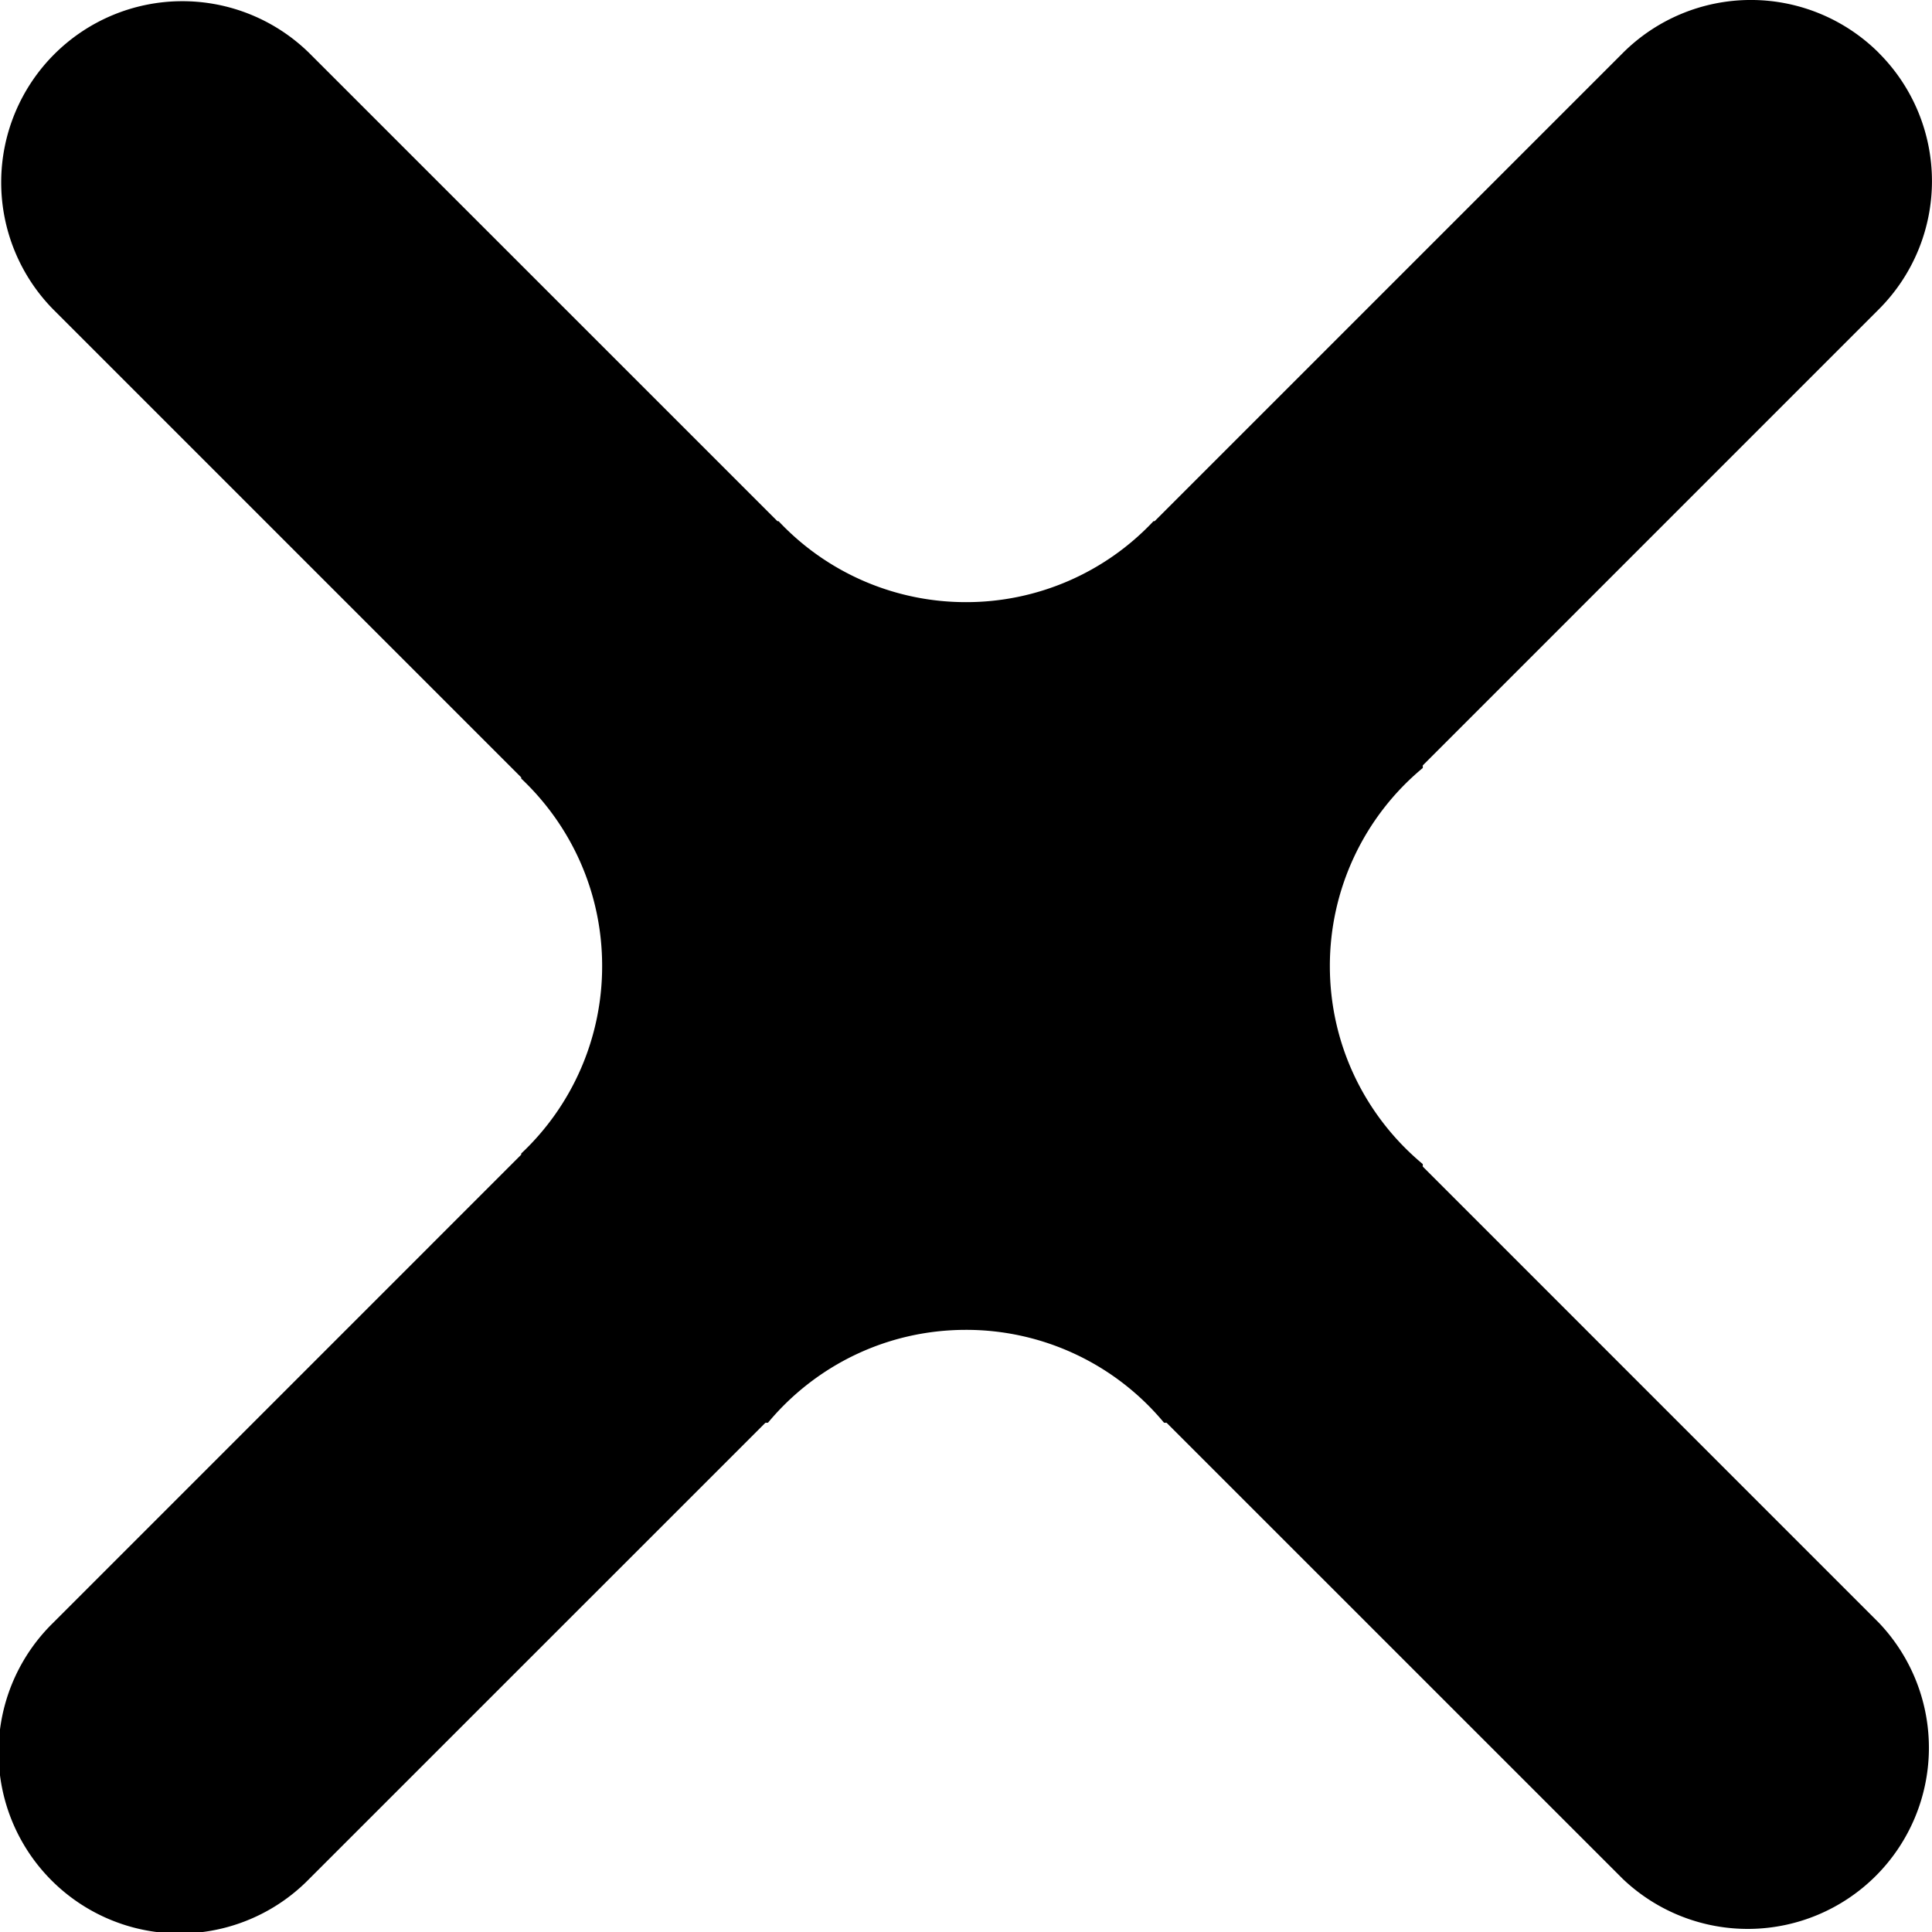
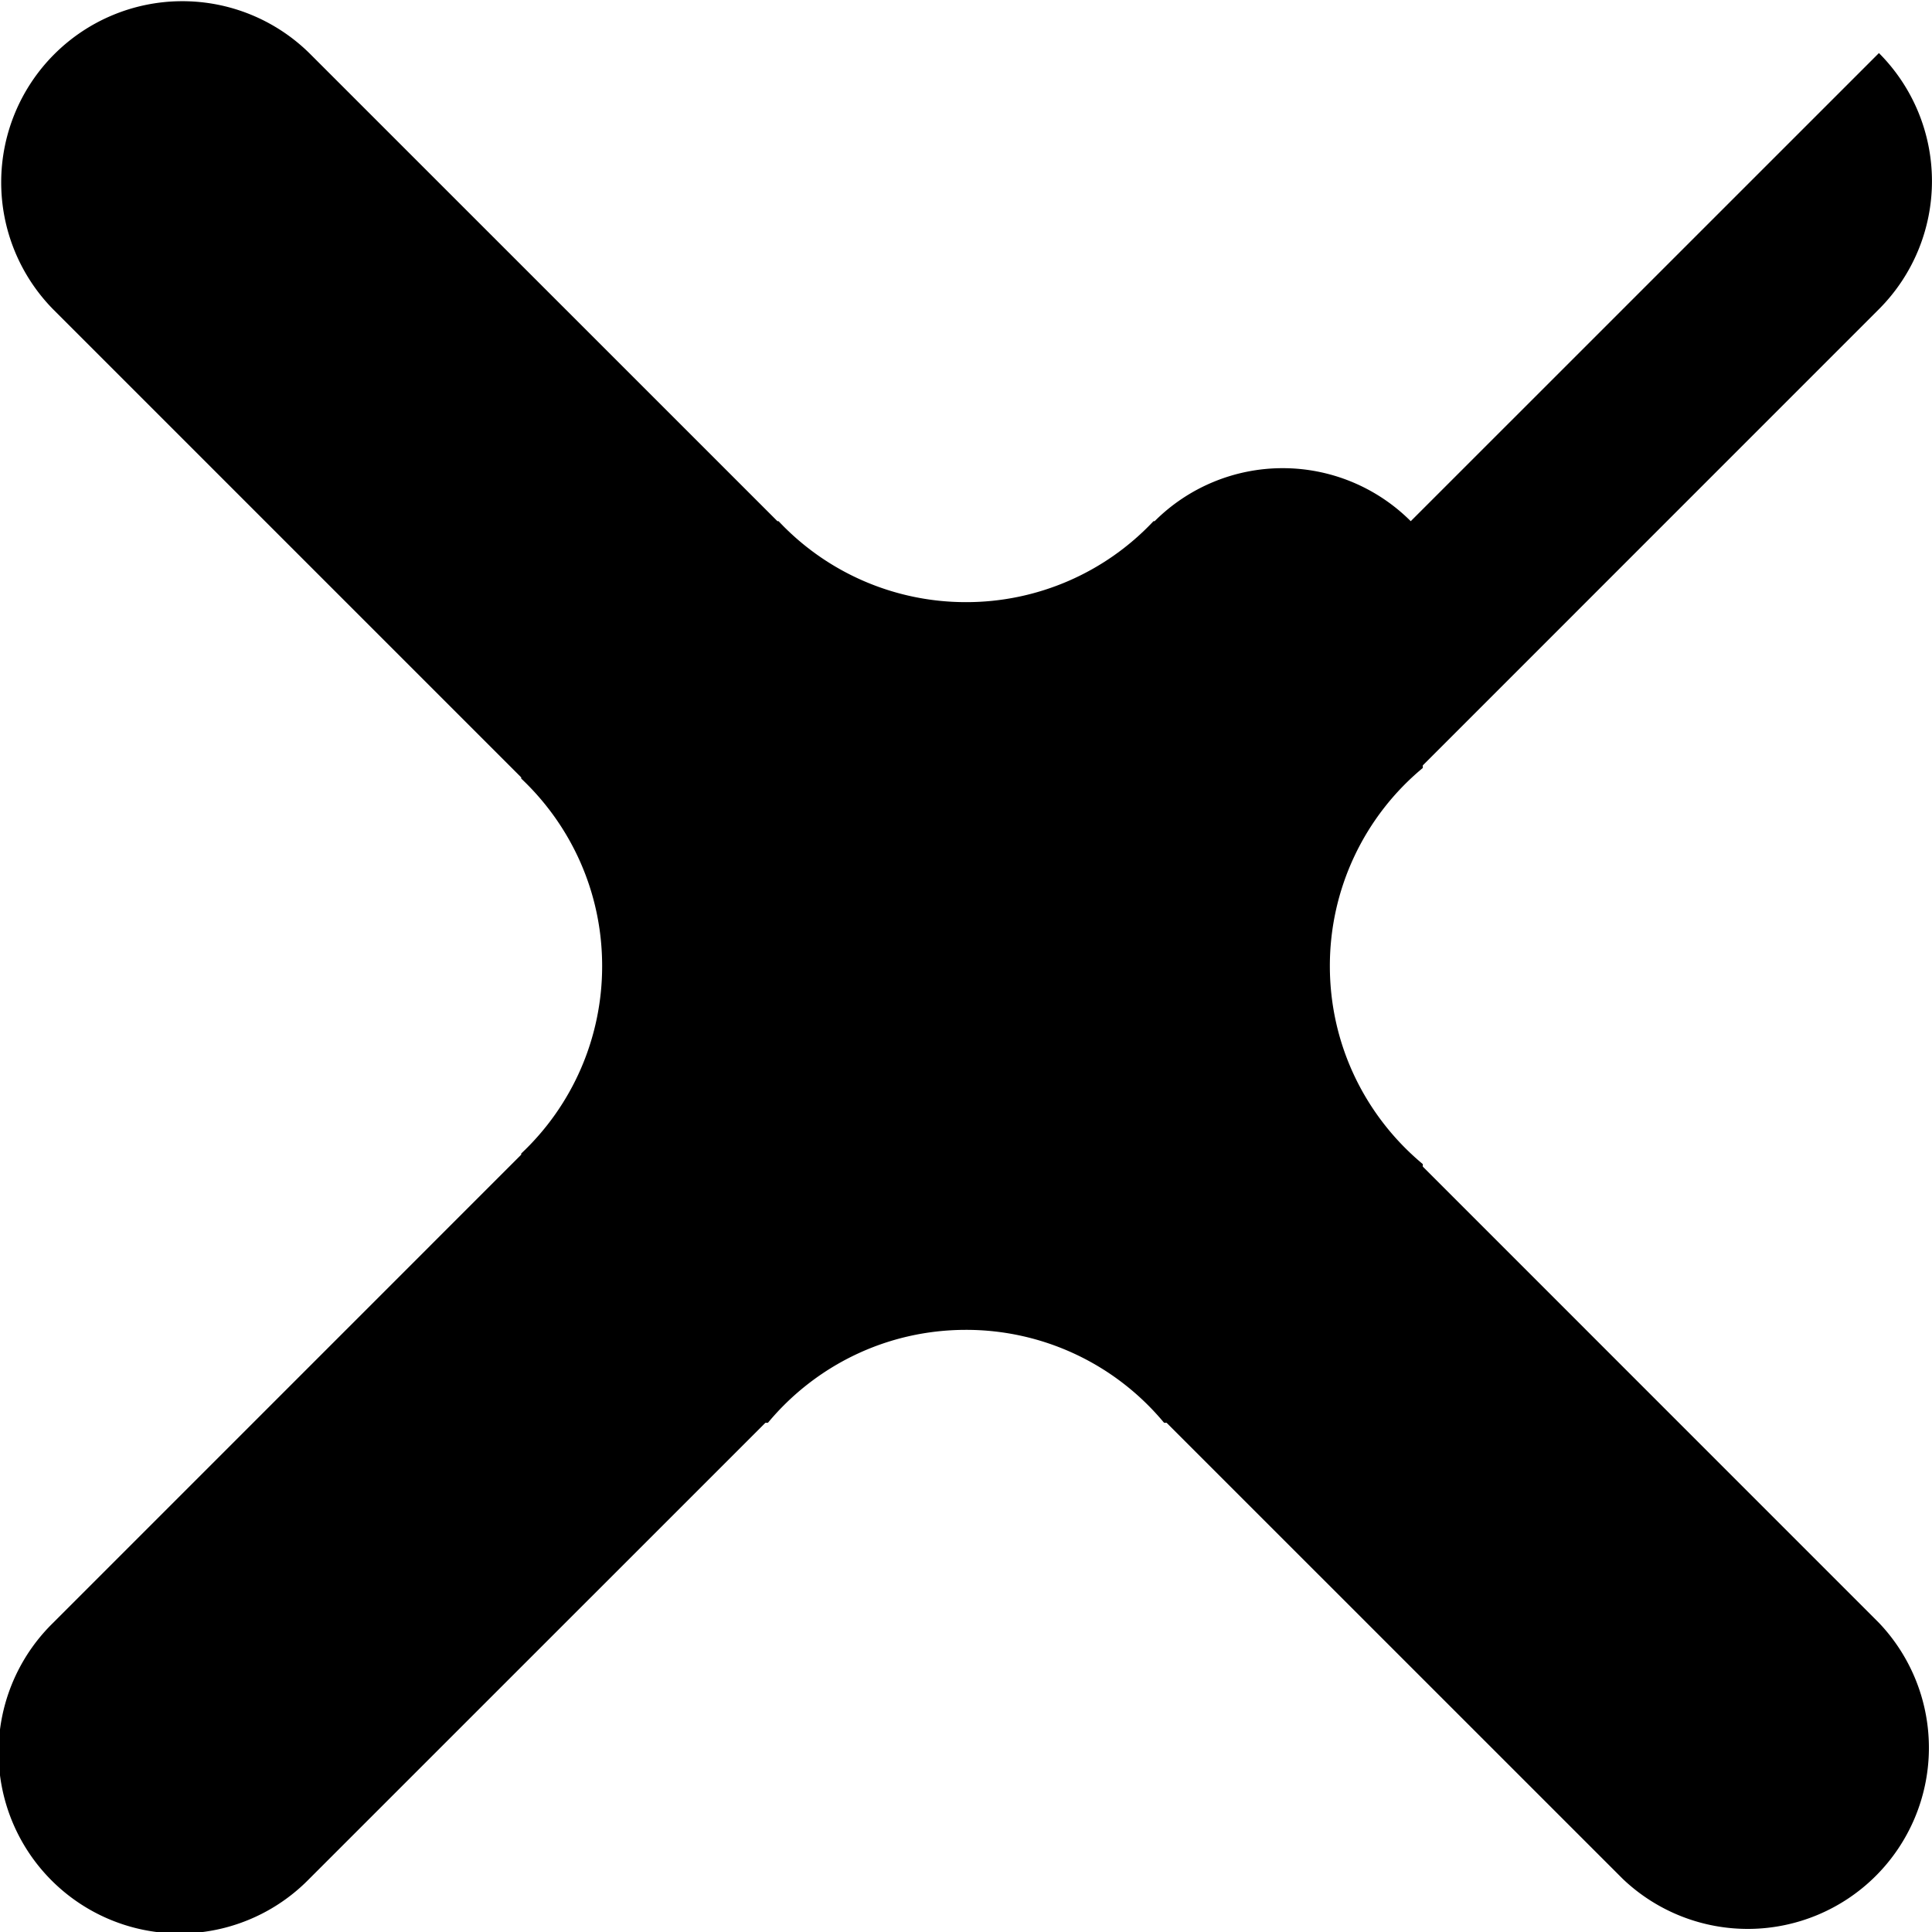
<svg xmlns="http://www.w3.org/2000/svg" width="20" height="20" viewBox="0 0 30 30">
-   <path d="M29.176.824a2.813 2.813 0 0 1 0 3.977l-7.083 7.084v.04A3.992 3.992 0 0 0 20.65 15c0 1.237.561 2.342 1.443 3.076v.039l7.083 7.084a2.813 2.813 0 0 1-3.977 3.977l-7.084-7.083-.04-.001A3.992 3.992 0 0 0 15 20.65c-1.236 0-2.341.56-3.075 1.442l-.04.001-7.084 7.083A2.812 2.812 0 1 1 .824 25.2l7.269-7.27.001-.019A3.989 3.989 0 0 0 9.35 15c0-1.147-.483-2.18-1.256-2.91l-.001-.019-7.27-7.27A2.813 2.813 0 0 1 4.802.824l7.27 7.269h.018A3.989 3.989 0 0 0 15 9.35a3.989 3.989 0 0 0 2.911-1.257h.018l7.27-7.27a2.813 2.813 0 0 1 3.977 0z" fill="currentColor" fill-rule="nonzero" />
+   <path d="M29.176.824a2.813 2.813 0 0 1 0 3.977l-7.083 7.084v.04A3.992 3.992 0 0 0 20.65 15c0 1.237.561 2.342 1.443 3.076v.039l7.083 7.084a2.813 2.813 0 0 1-3.977 3.977l-7.084-7.083-.04-.001A3.992 3.992 0 0 0 15 20.65c-1.236 0-2.341.56-3.075 1.442l-.04.001-7.084 7.083A2.812 2.812 0 1 1 .824 25.2l7.269-7.27.001-.019A3.989 3.989 0 0 0 9.35 15c0-1.147-.483-2.18-1.256-2.91l-.001-.019-7.27-7.27A2.813 2.813 0 0 1 4.802.824l7.27 7.269h.018A3.989 3.989 0 0 0 15 9.35a3.989 3.989 0 0 0 2.911-1.257h.018a2.813 2.813 0 0 1 3.977 0z" fill="currentColor" fill-rule="nonzero" />
</svg>